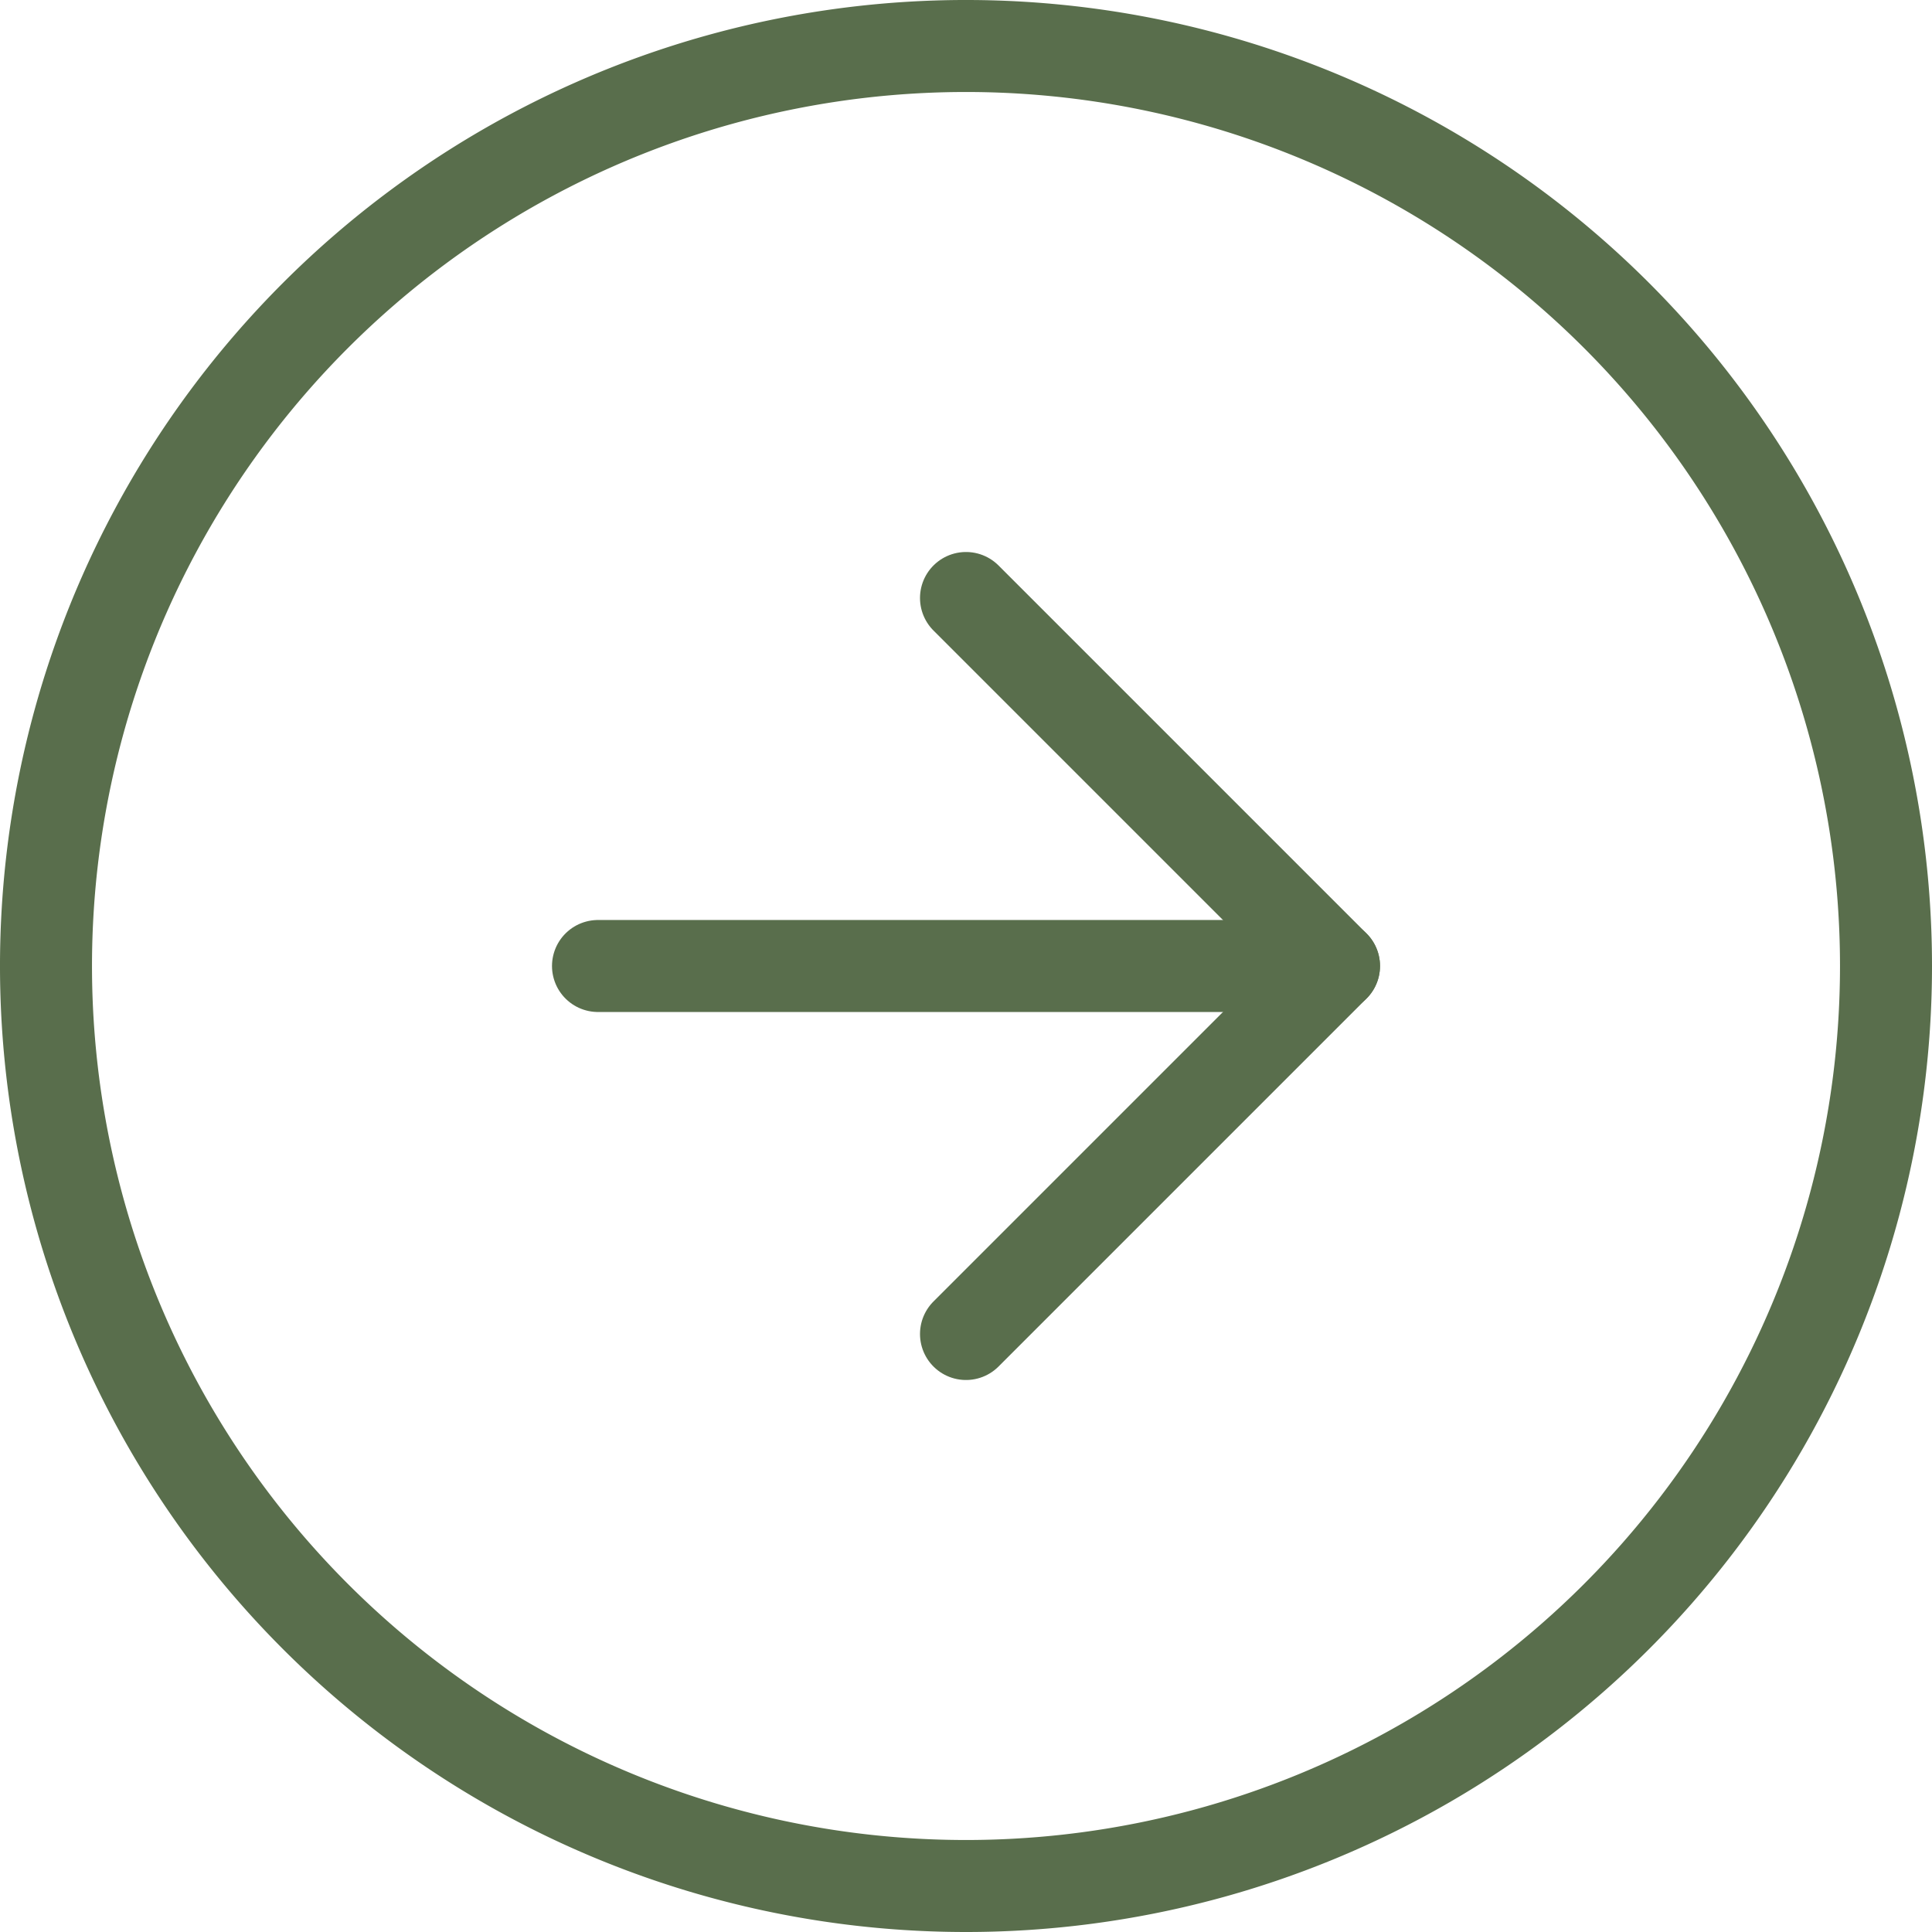
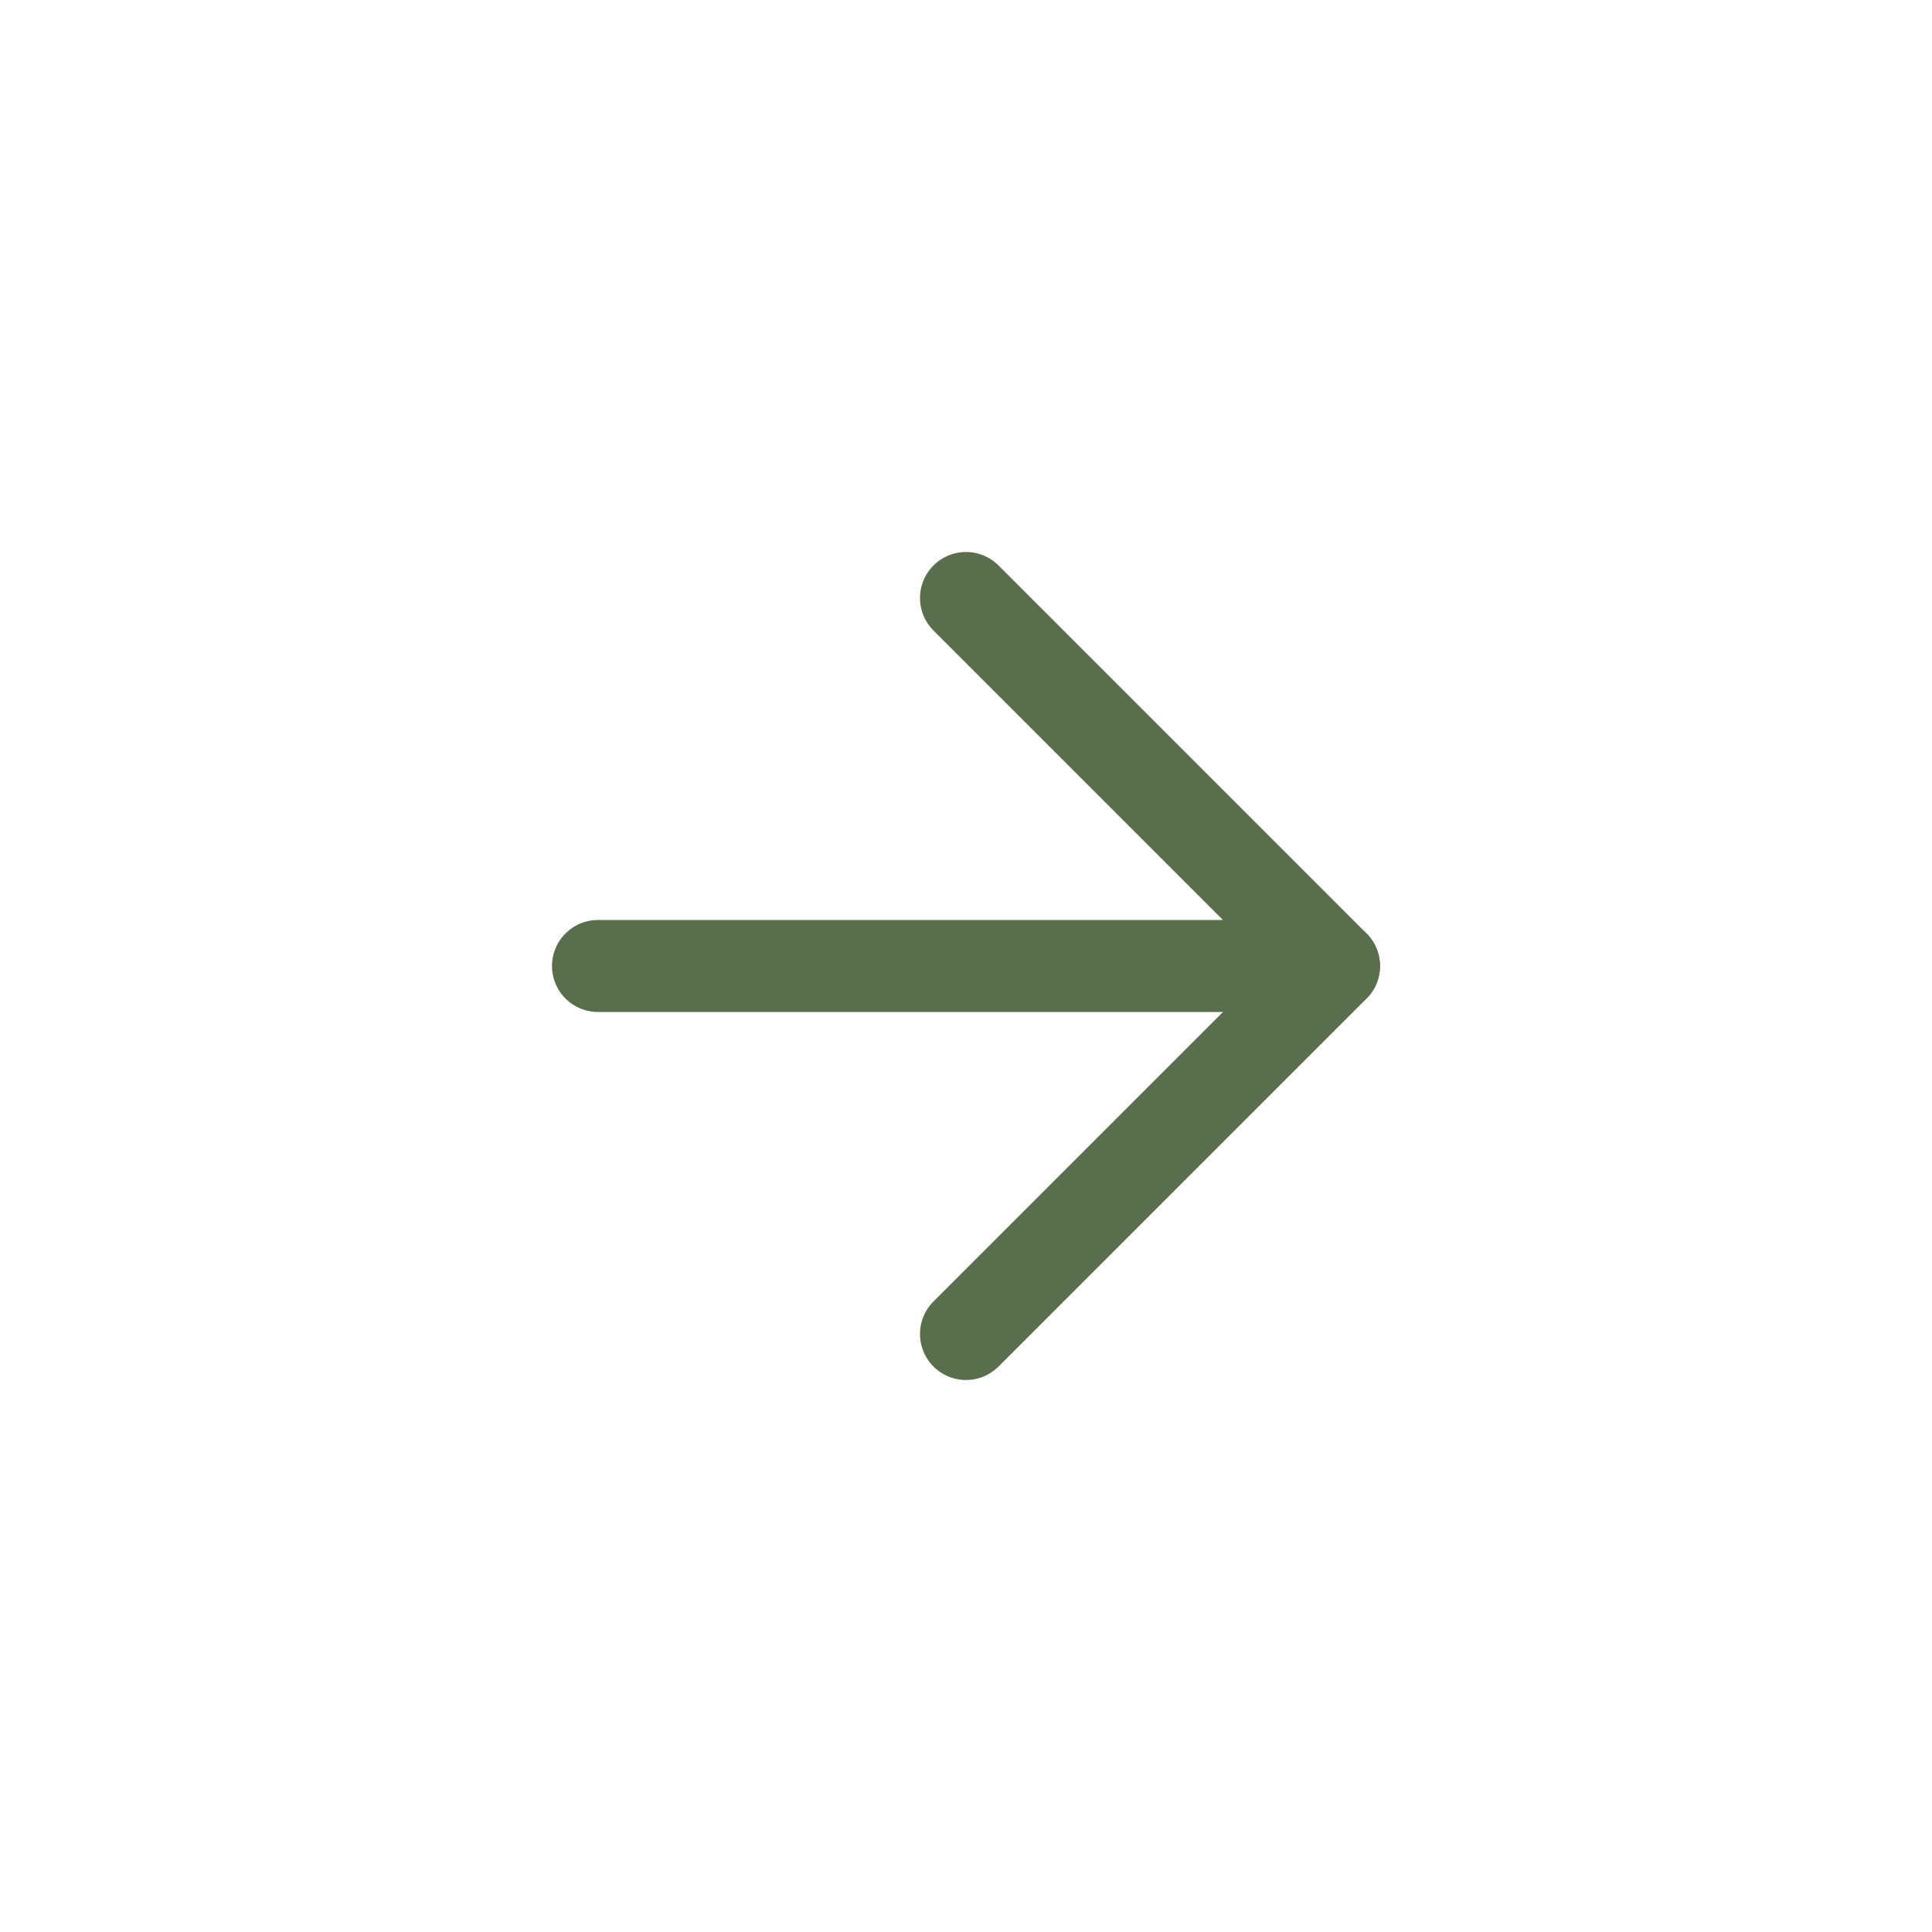
<svg xmlns="http://www.w3.org/2000/svg" width="31.5" height="31.5" viewBox="0 0 31.5 31.5">
  <g id="Icon_feather-arrow-right-circle" data-name="Icon feather-arrow-right-circle" transform="translate(0.75 0.75)">
-     <path id="Path_57" data-name="Path 57" d="M30,15A15,15,0,1,0,15,30,15,15,0,0,0,30,15Z" transform="translate(0 0)" fill="none" stroke="#596e4c" stroke-linecap="round" stroke-linejoin="round" stroke-width="1.5" />
    <path id="Path_58" data-name="Path 58" d="M0,0,6,6,0,12" transform="translate(15 9)" fill="none" stroke="#596e4c" stroke-linecap="round" stroke-linejoin="round" stroke-width="1.5" />
    <path id="Path_59" data-name="Path 59" d="M0,0H12" transform="translate(9 15)" fill="none" stroke="#596e4c" stroke-linecap="round" stroke-linejoin="round" stroke-width="1.5" />
  </g>
</svg>